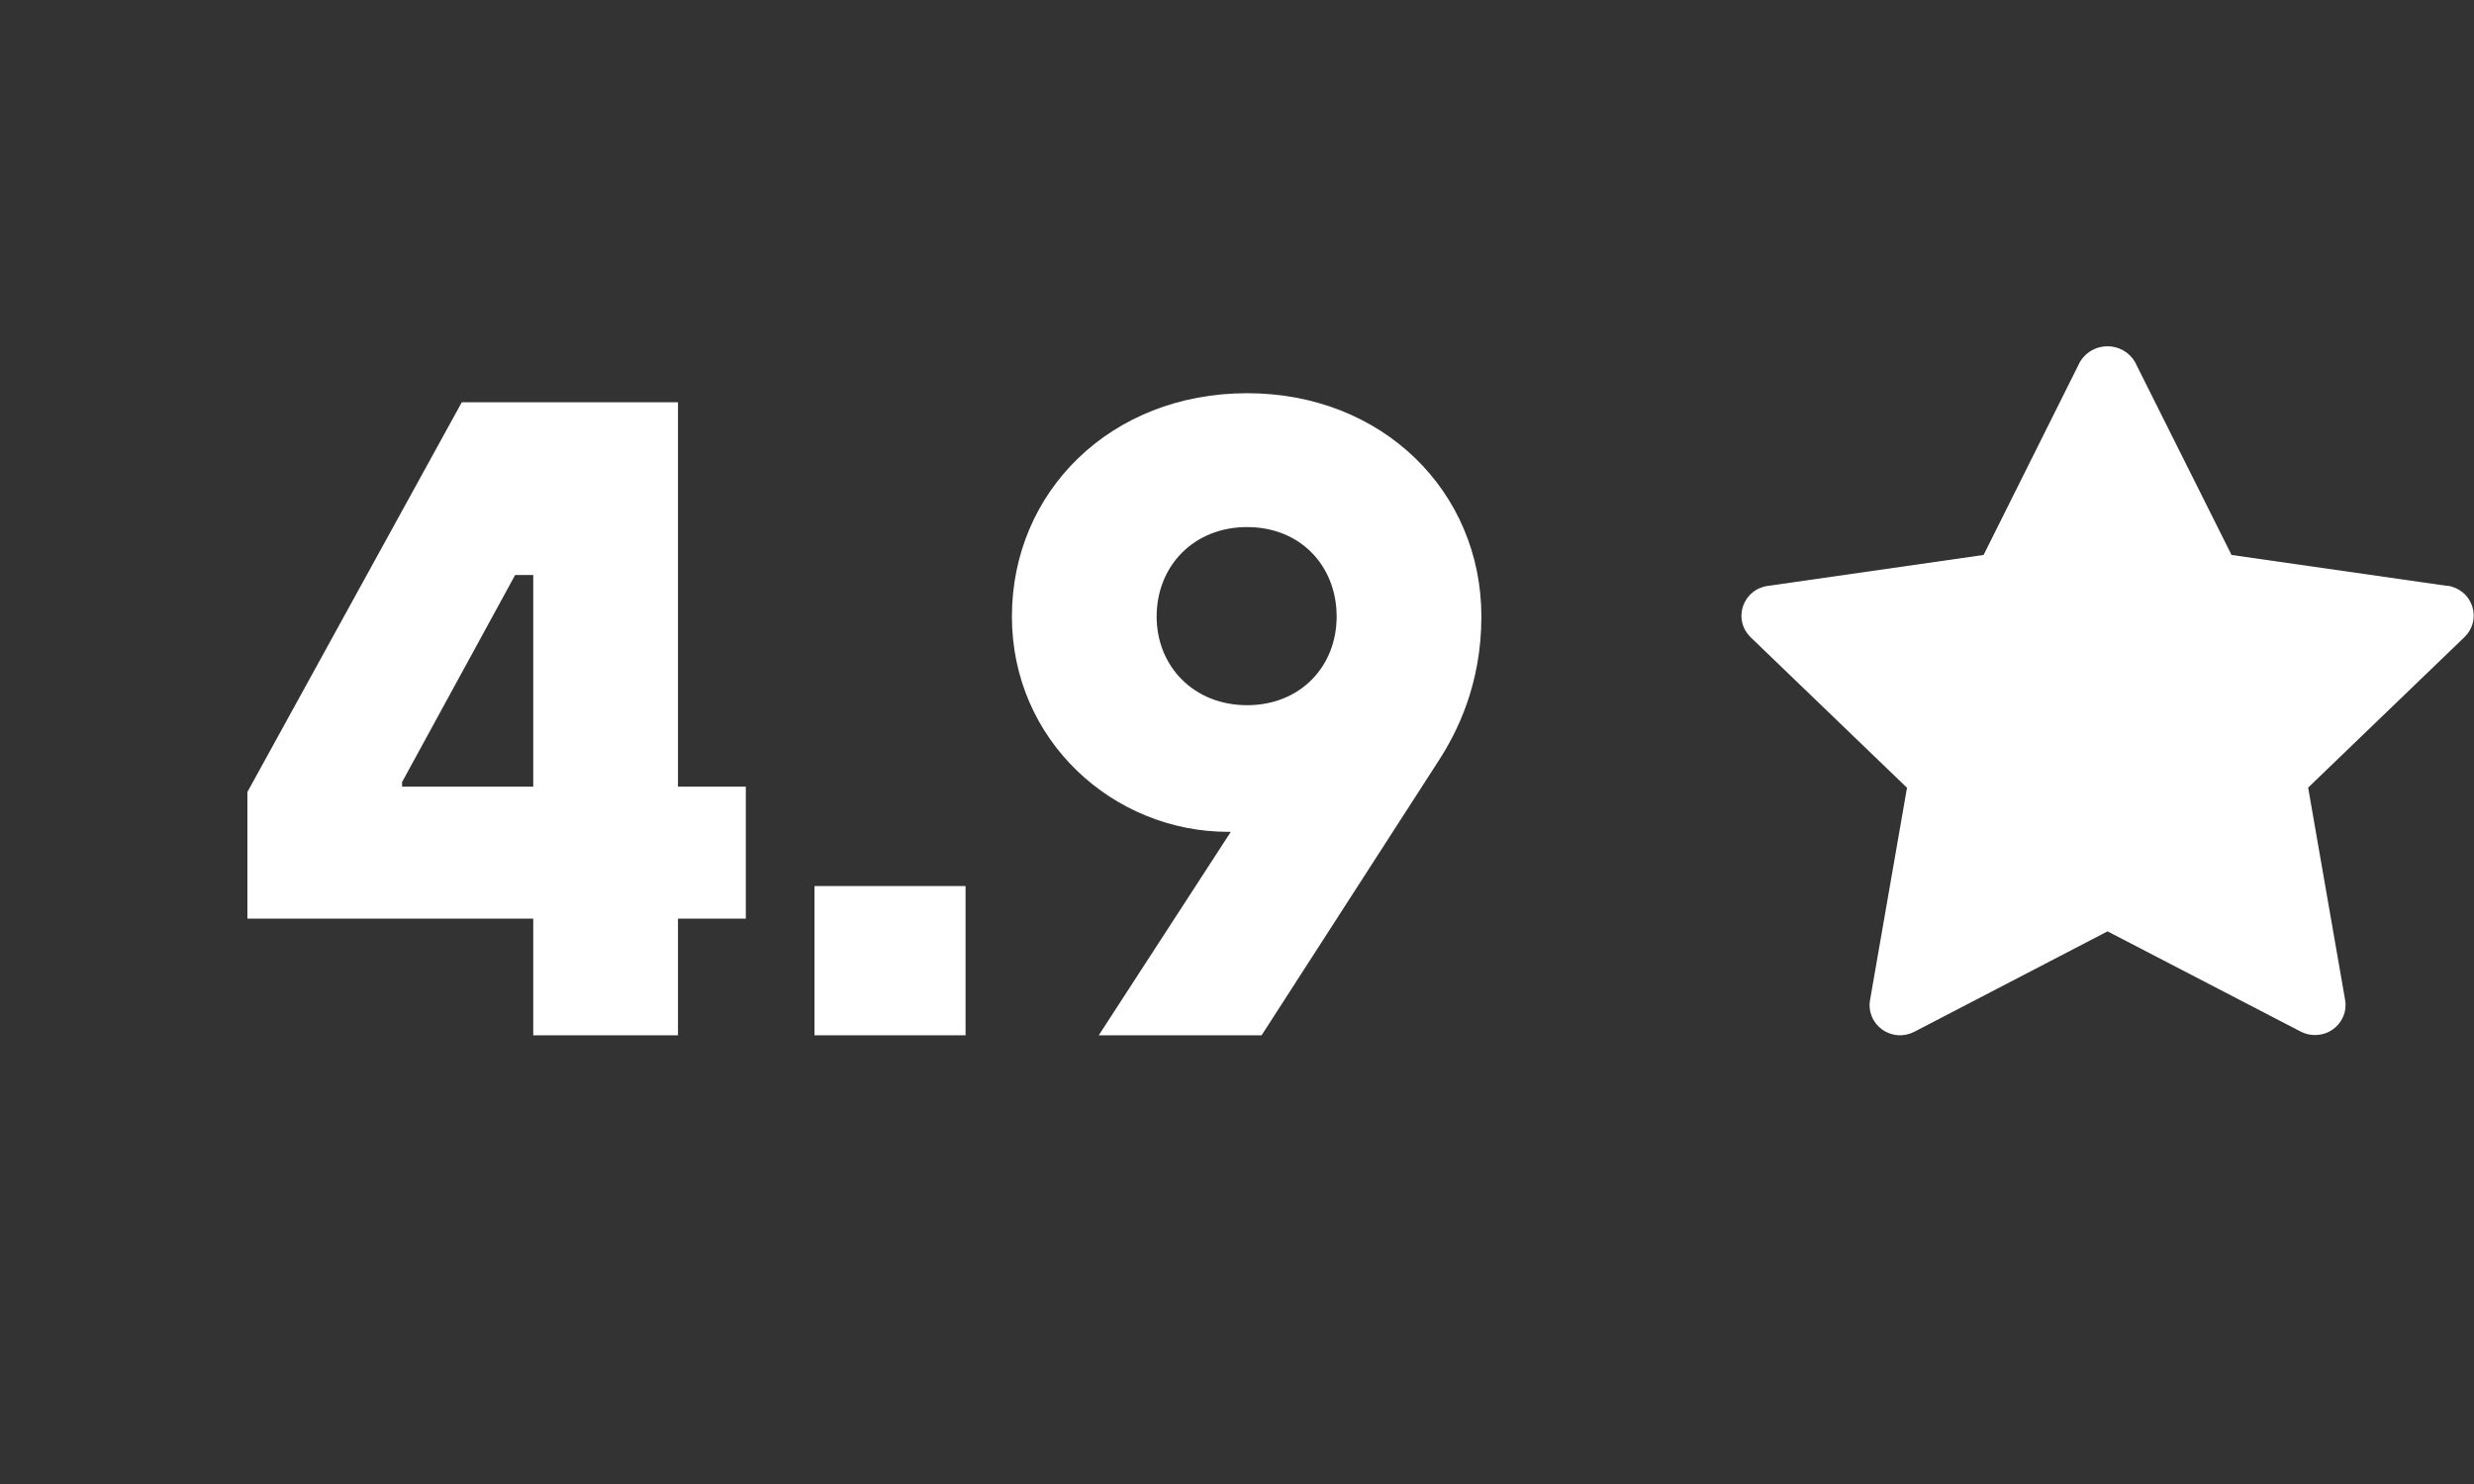
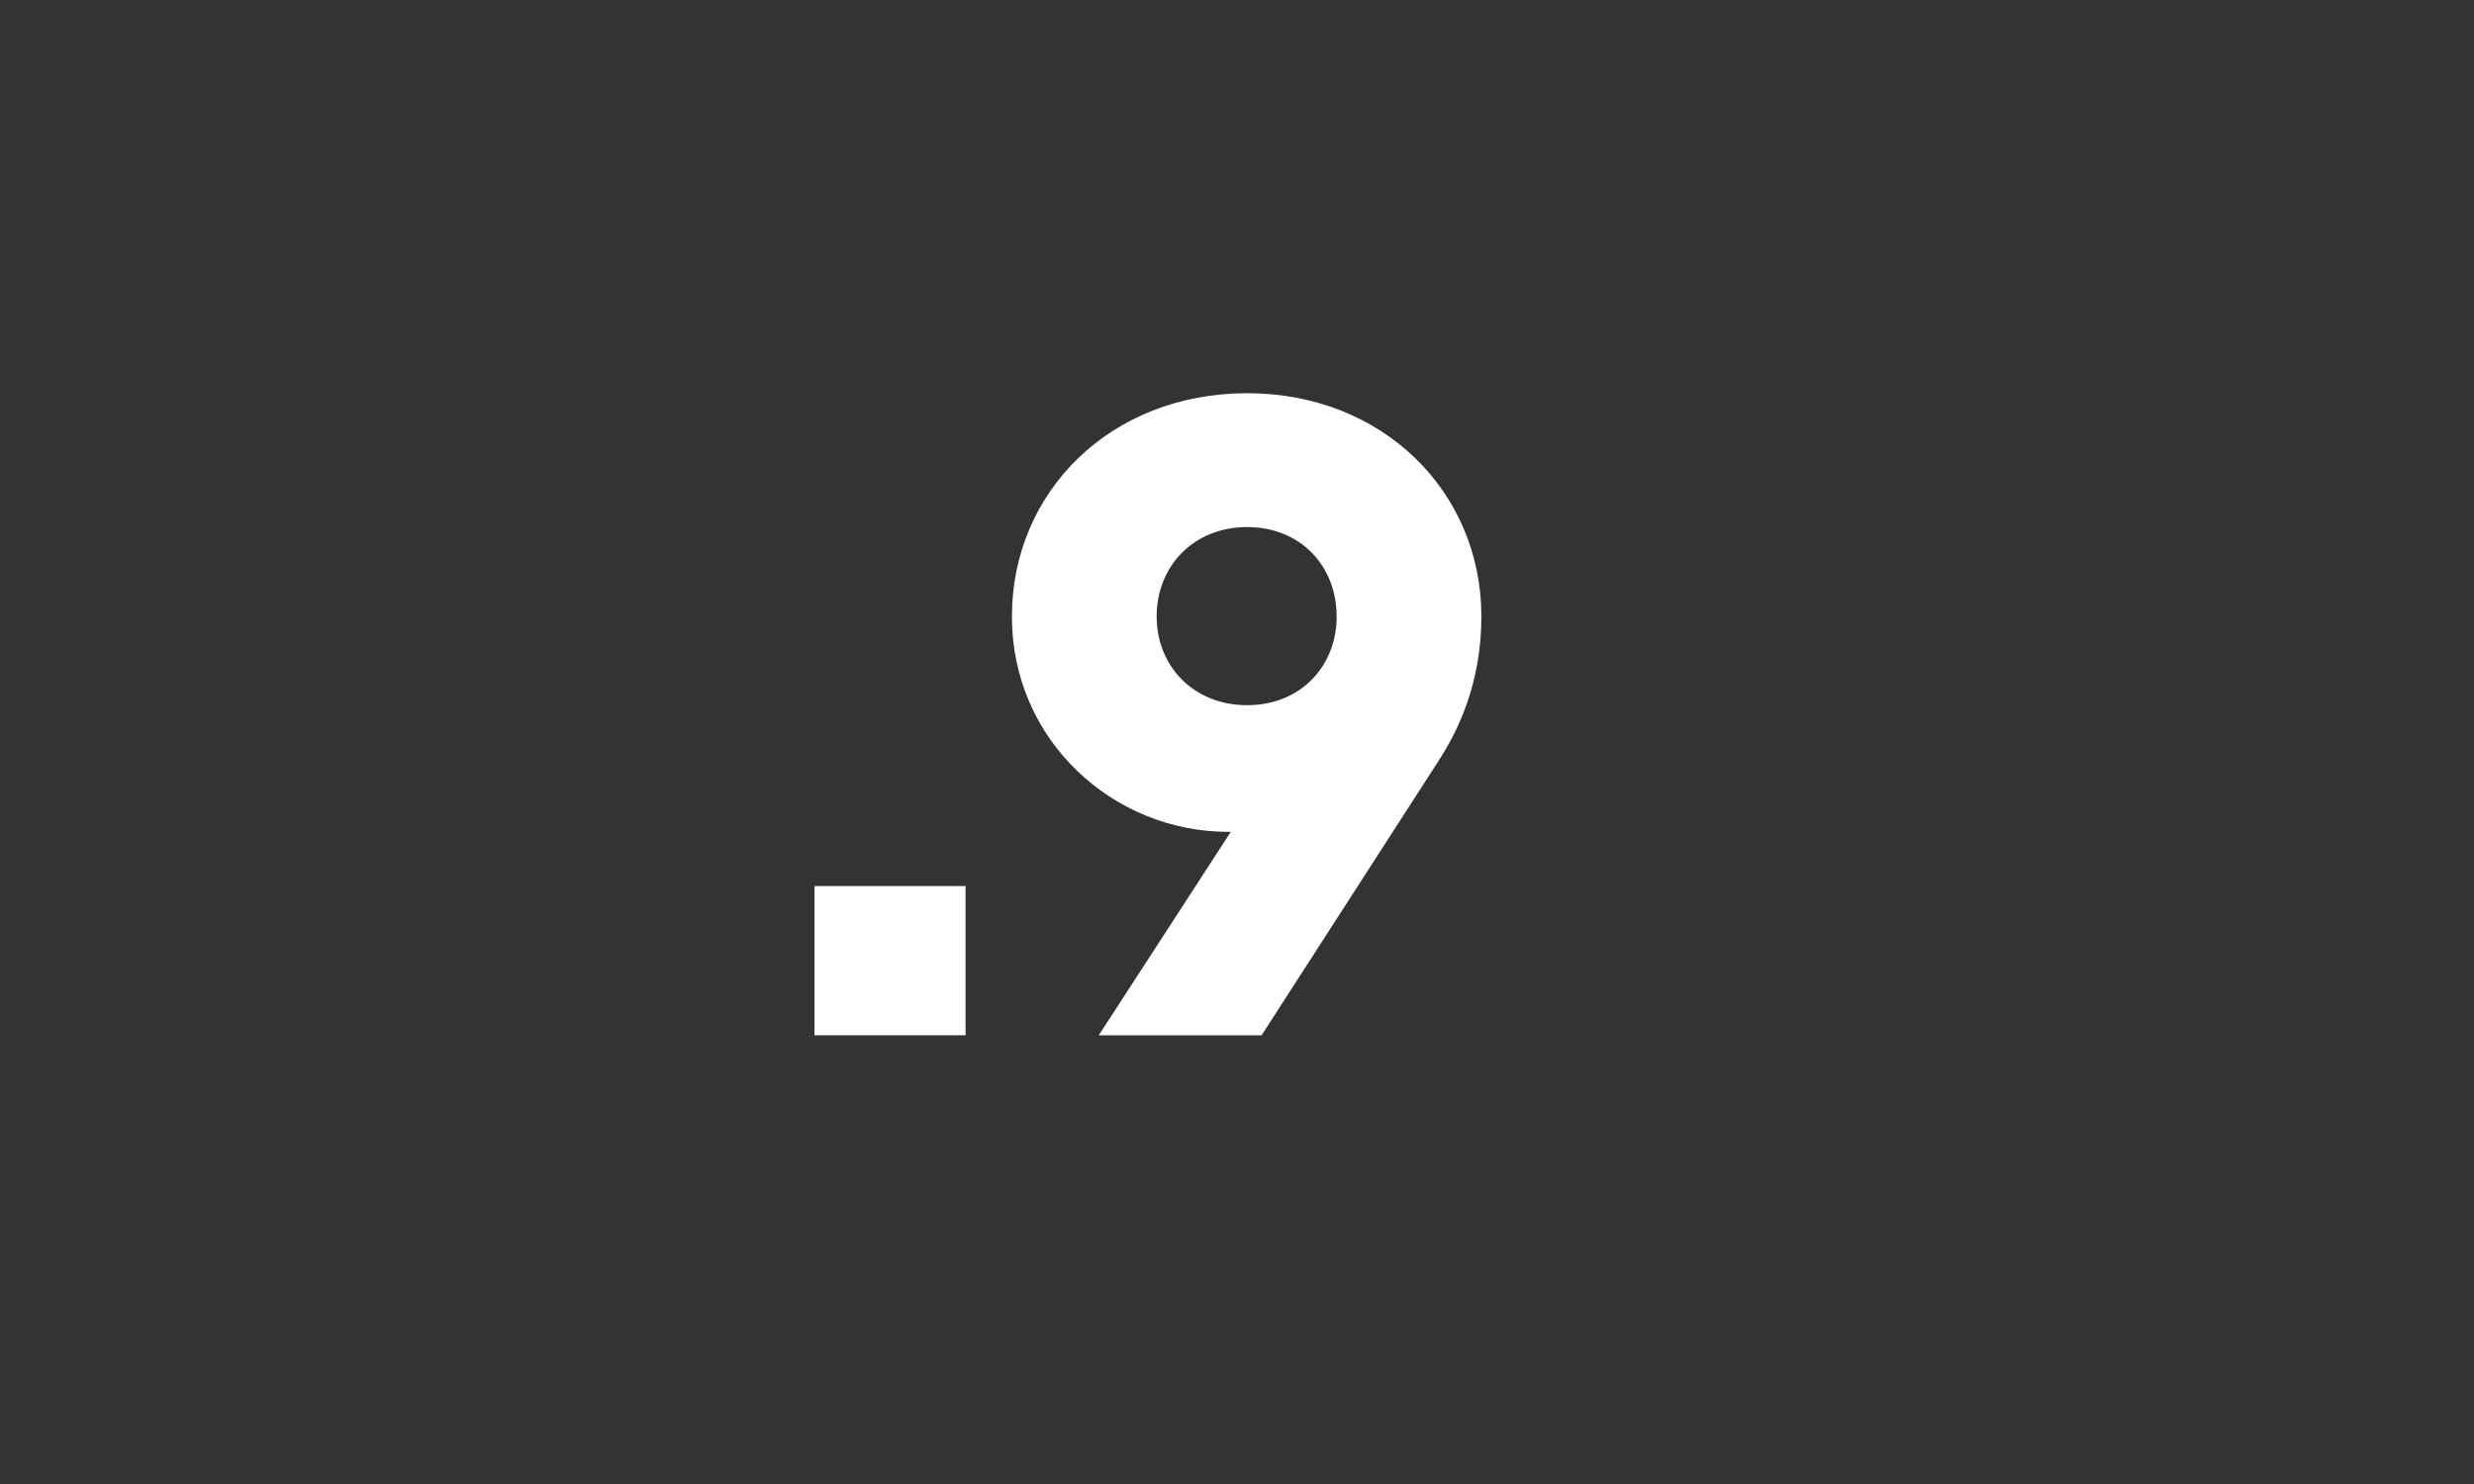
<svg xmlns="http://www.w3.org/2000/svg" fill="none" viewBox="0 0 50 30" height="30" width="50">
  <rect x="0" y="0" width="50" height="30" fill="#333333" stroke="none" />
-   <path fill="#ffffff" d="M49.466 11.845L45.1 11.219L43.147 7.315C43.09 7.219 43.009 7.139 42.912 7.084C42.815 7.029 42.704 7 42.592 7C42.48 7 42.369 7.029 42.272 7.084C42.175 7.139 42.094 7.219 42.037 7.315L40.089 11.219L35.723 11.845C35.609 11.861 35.502 11.908 35.414 11.982C35.326 12.055 35.261 12.151 35.225 12.259C35.19 12.367 35.185 12.483 35.213 12.593C35.24 12.703 35.299 12.803 35.381 12.883L38.541 15.925L37.794 20.217C37.774 20.329 37.787 20.444 37.83 20.549C37.873 20.655 37.946 20.746 38.039 20.813C38.132 20.879 38.242 20.919 38.357 20.927C38.472 20.935 38.587 20.911 38.689 20.858L42.594 18.828L46.5 20.855C46.588 20.901 46.687 20.925 46.786 20.924C46.876 20.924 46.965 20.905 47.047 20.868C47.128 20.831 47.2 20.776 47.258 20.709C47.316 20.641 47.359 20.561 47.383 20.476C47.406 20.39 47.411 20.301 47.395 20.213L46.648 15.922L49.808 12.879C49.89 12.8 49.949 12.699 49.976 12.589C50.004 12.479 49.999 12.363 49.964 12.255C49.928 12.147 49.863 12.051 49.775 11.978C49.687 11.905 49.58 11.857 49.466 11.841V11.845Z" />
-   <path fill="#ffffff" d="M13.702 20.929H10.777V18.57H5V16.011L9.333 8.132H13.702V15.902H15.073V18.57H13.702V20.929ZM8.126 15.81V15.902H10.777V11.624H10.411L8.126 15.81Z" />
  <path fill="#ffffff" d="M19.514 20.929H16.461V17.912H19.514V20.929Z" />
  <path fill="#ffffff" d="M25.204 7.949C27.947 7.949 29.939 9.942 29.939 12.464C29.939 13.836 29.446 14.805 29.08 15.371L25.497 20.929H22.206L24.875 16.816H24.821C22.499 16.816 20.451 14.969 20.451 12.464C20.451 9.942 22.444 7.949 25.204 7.949ZM25.204 14.256C26.283 14.256 27.014 13.47 27.014 12.464C27.014 11.441 26.283 10.655 25.204 10.655C24.126 10.655 23.376 11.441 23.376 12.464C23.376 13.47 24.126 14.256 25.204 14.256Z" />
</svg>